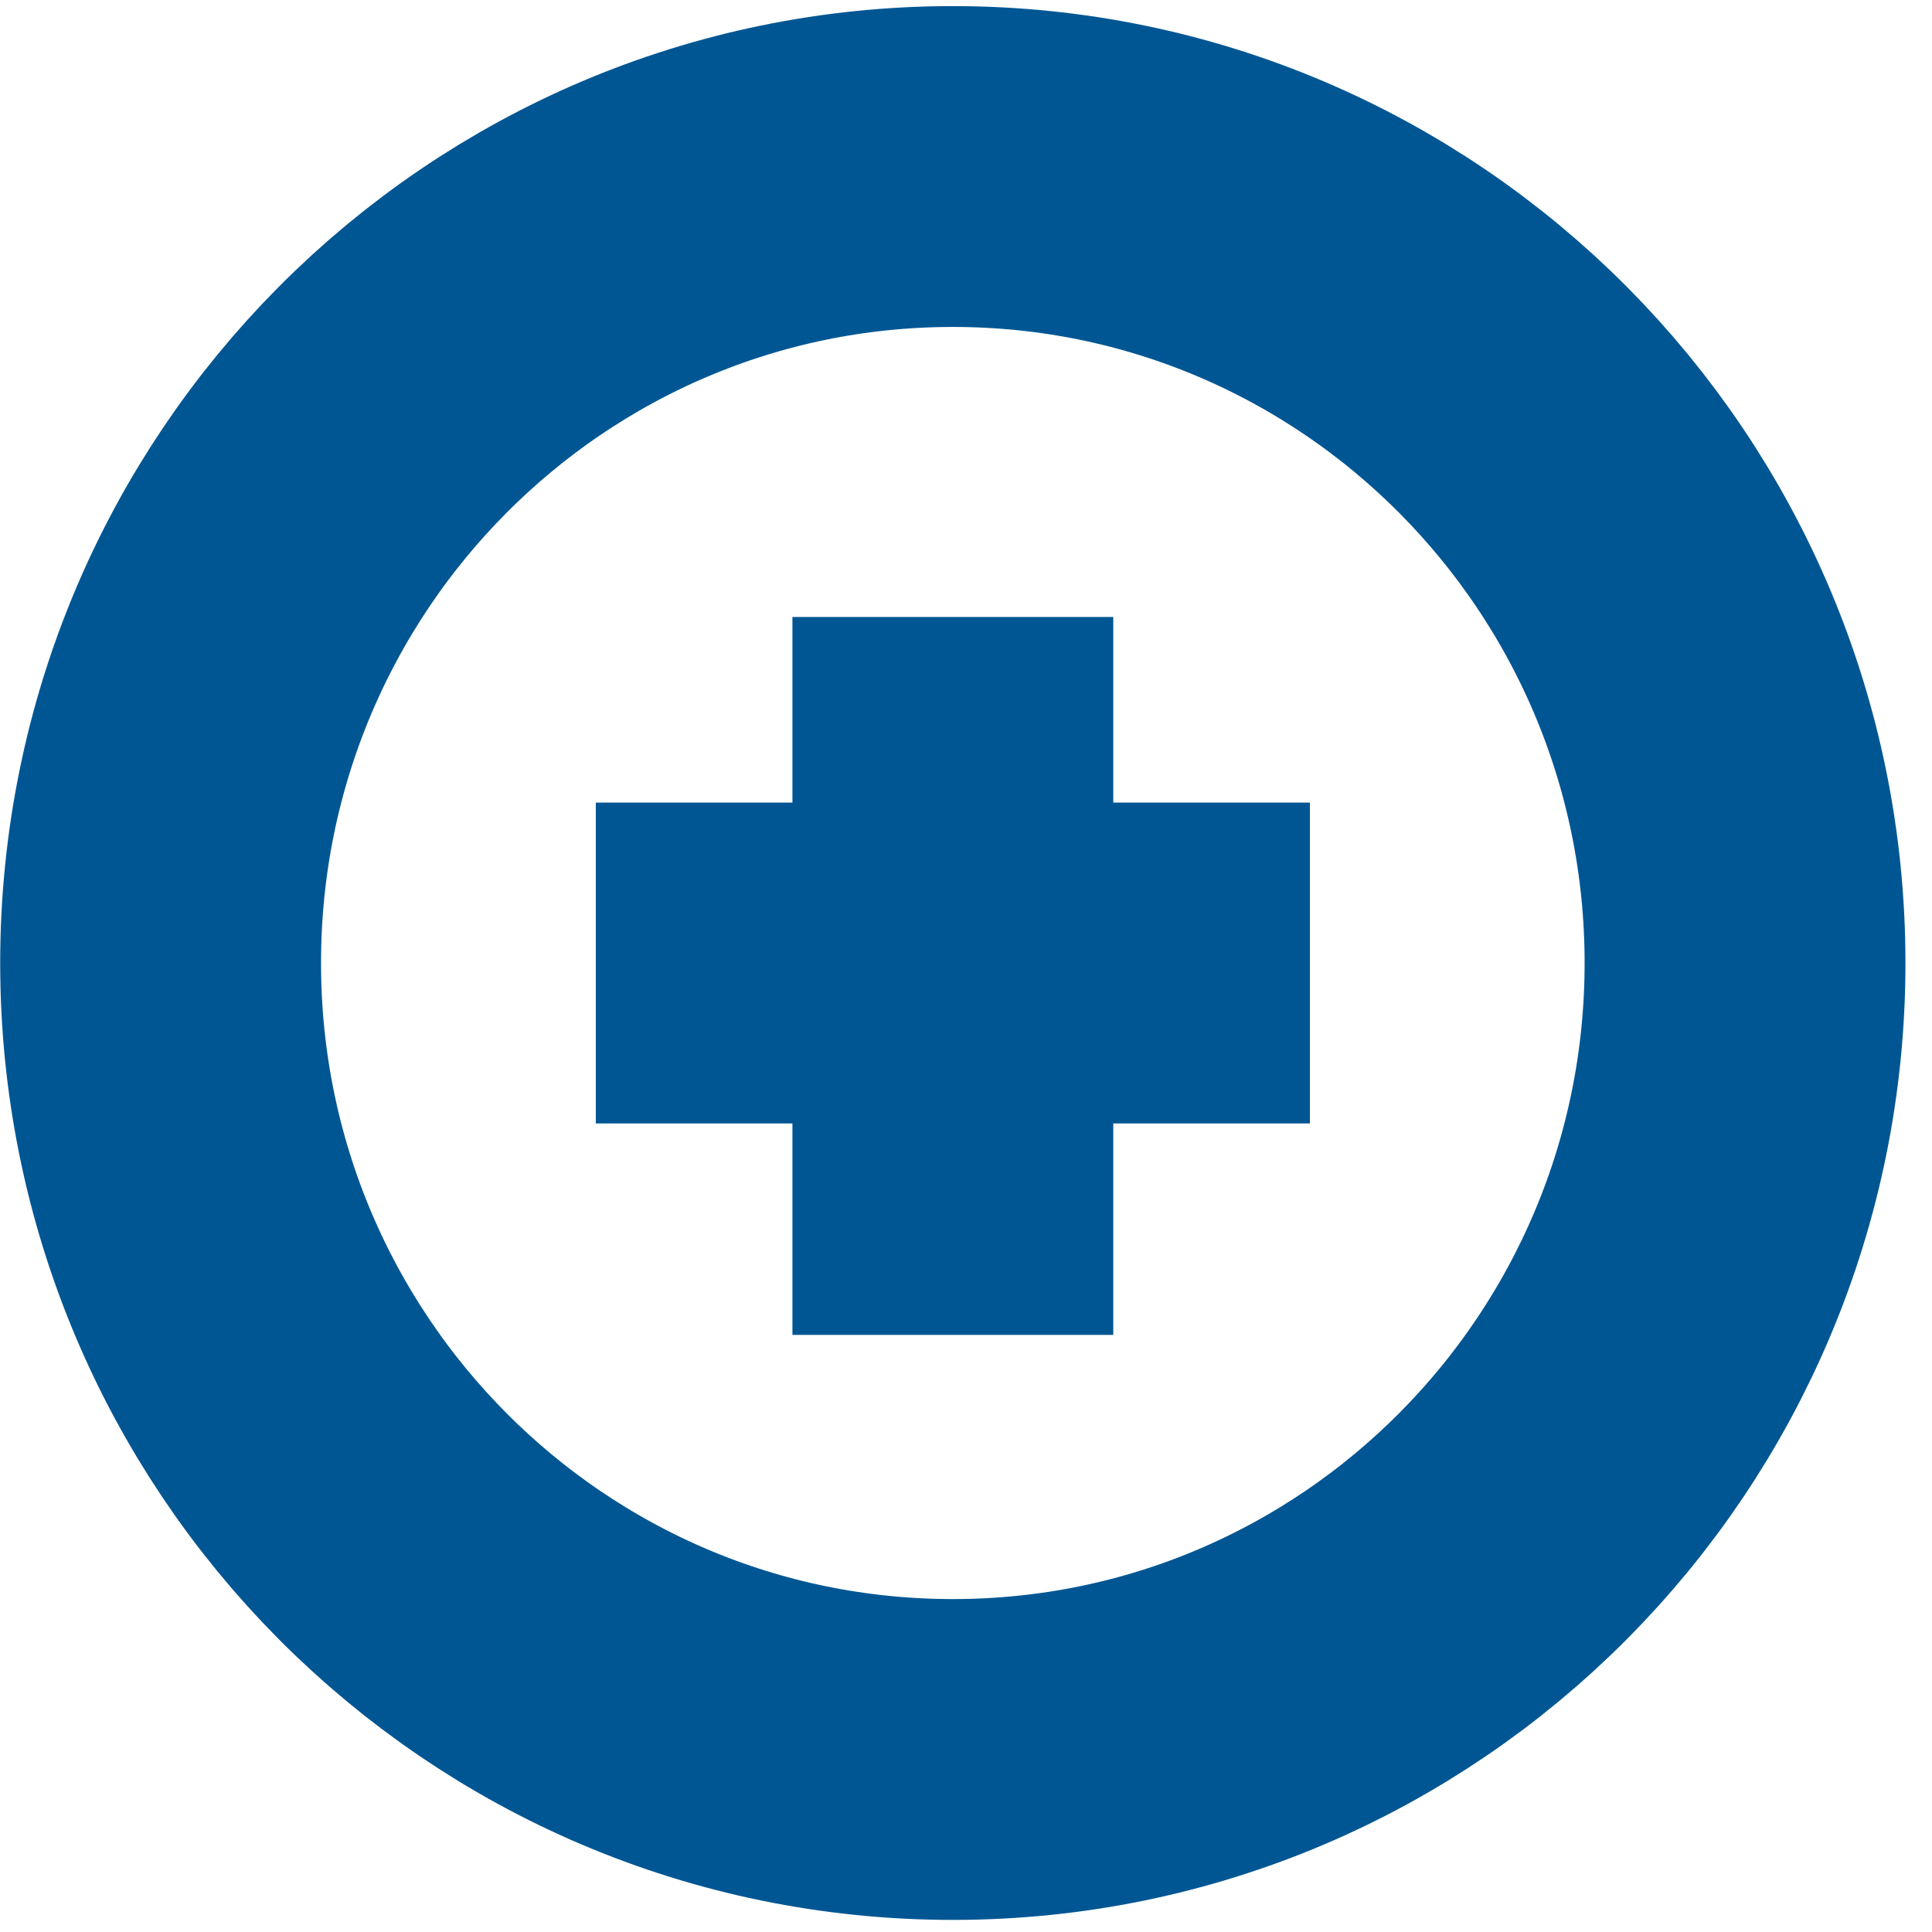
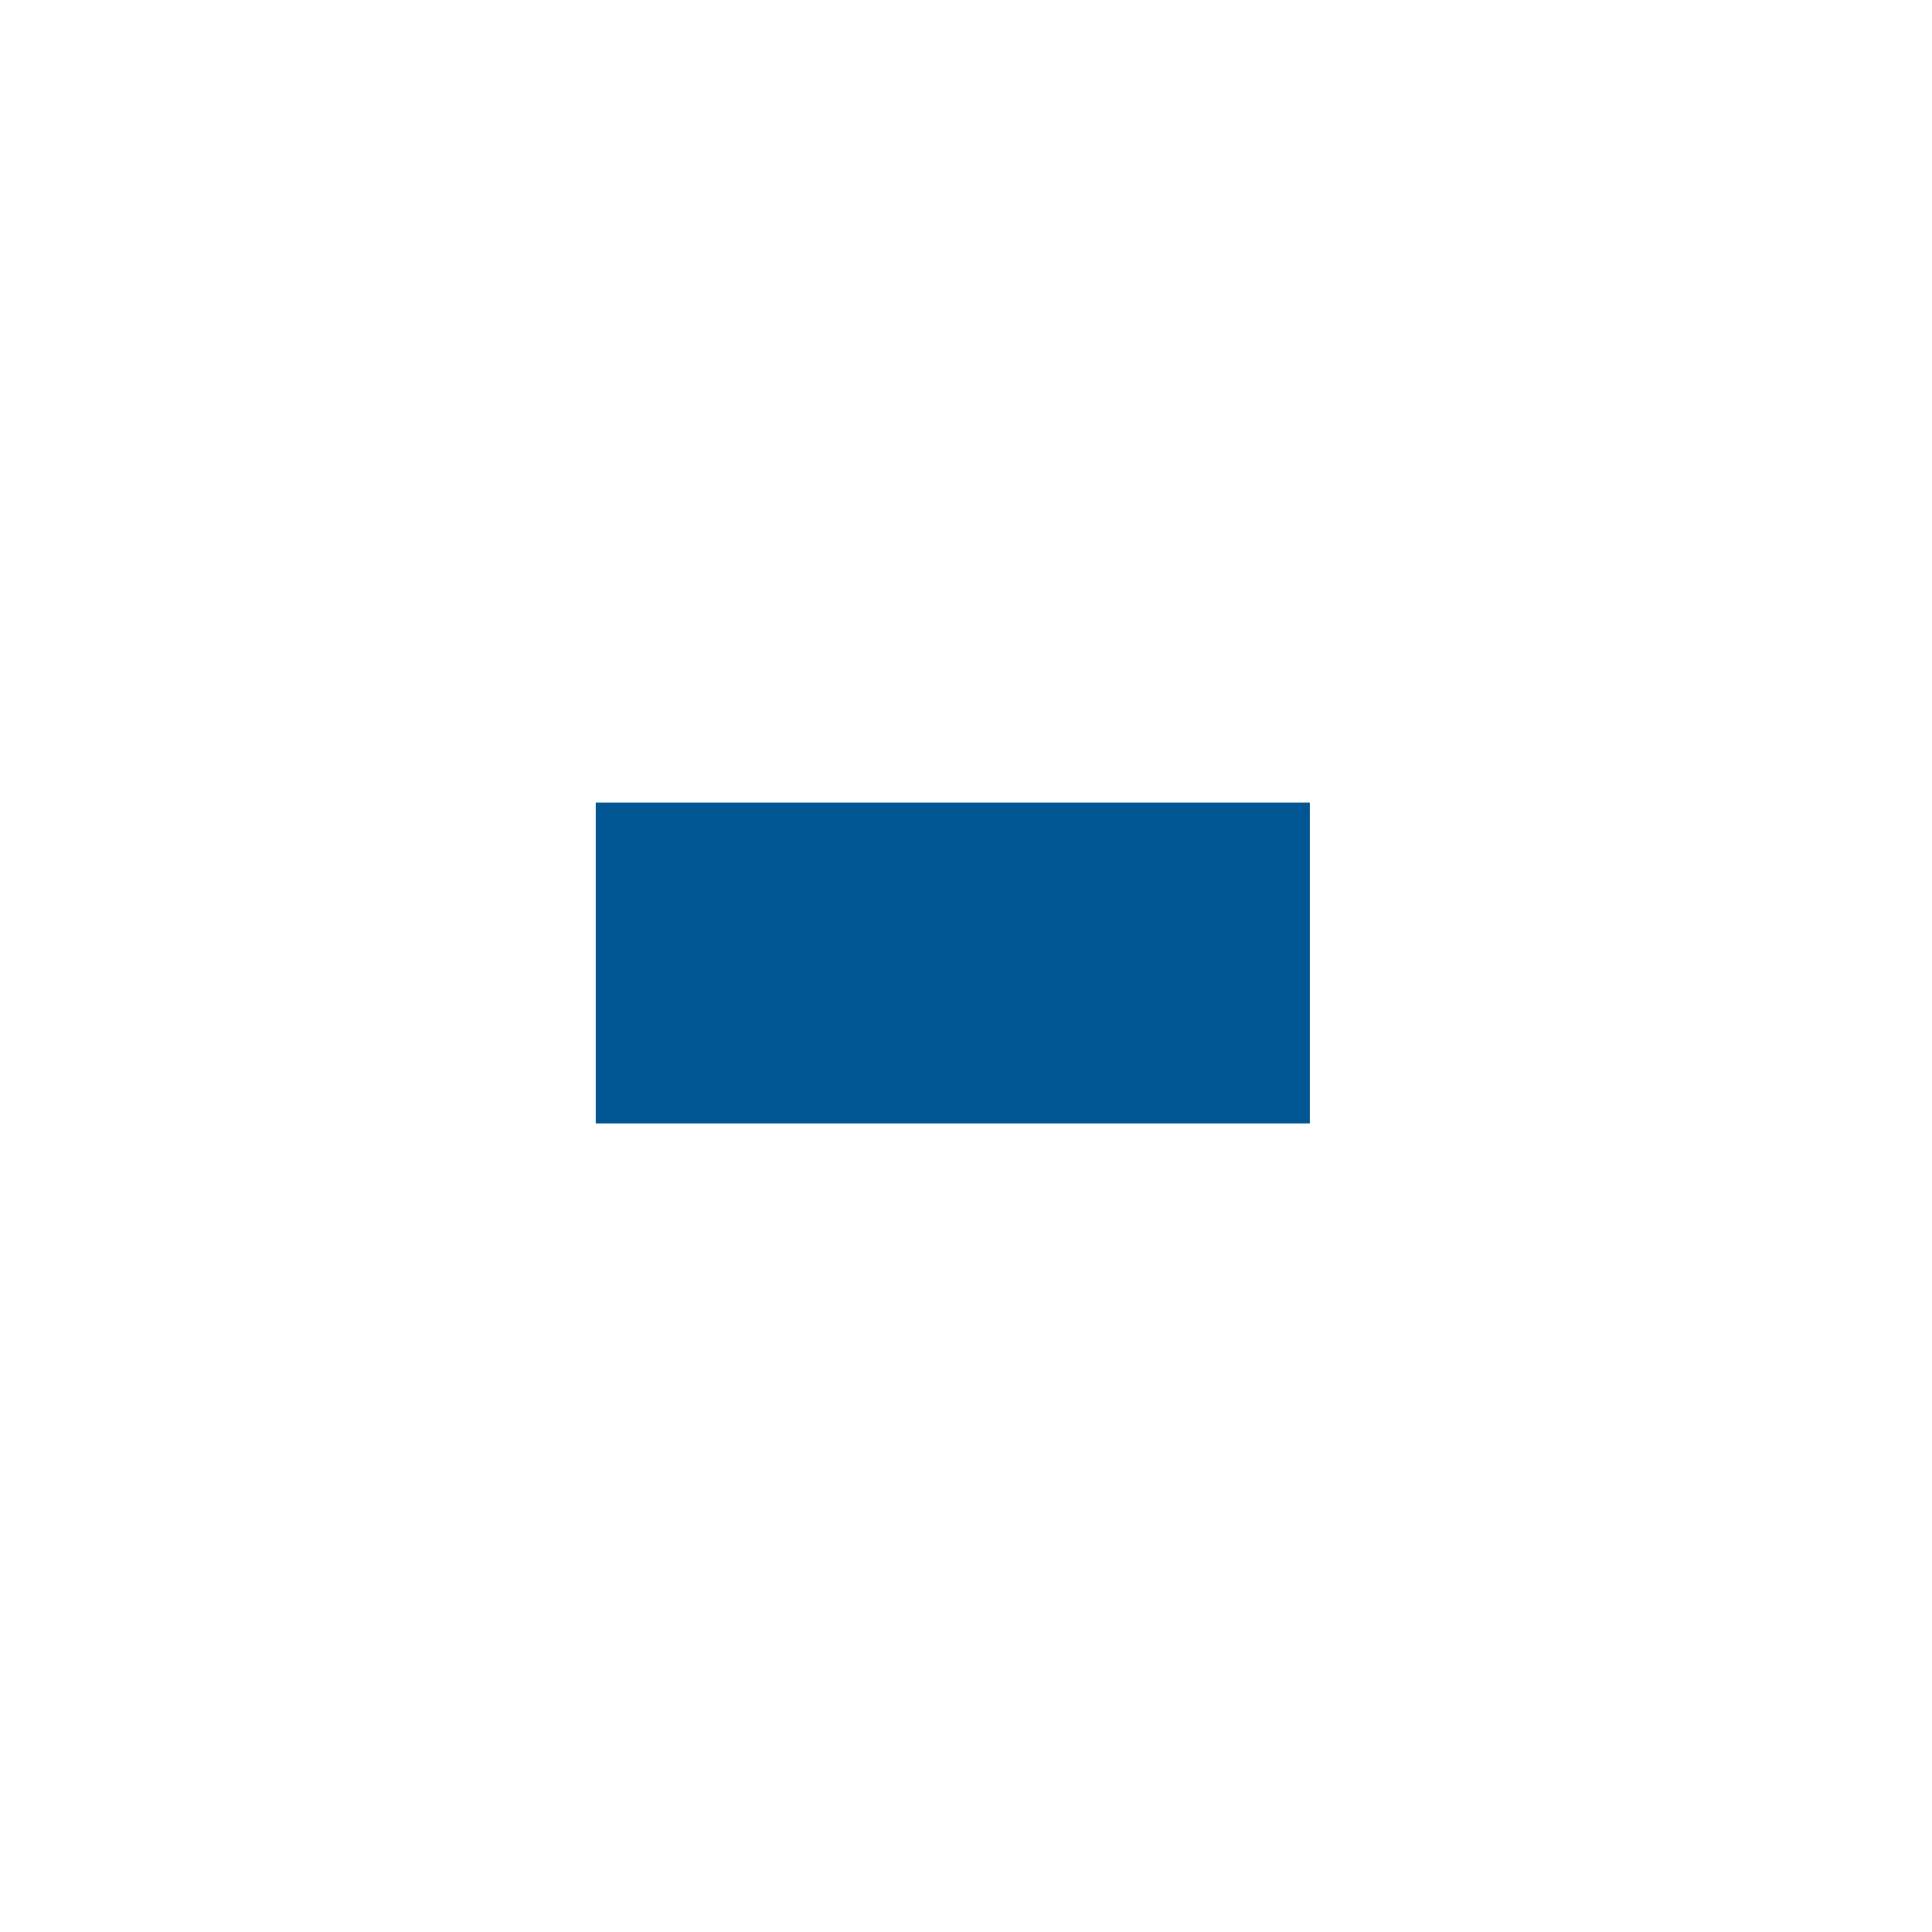
<svg xmlns="http://www.w3.org/2000/svg" width="31px" height="31px" viewBox="0 0 31 31" version="1.1">
  <title>rose-plus</title>
  <g id="Web" stroke="none" stroke-width="1" fill="none" fill-rule="evenodd">
    <g id="01" transform="translate(-497, -4316)" stroke="#005693" stroke-width="5.148">
      <g id="Group-6" transform="translate(499.577, 4318.672)">
-         <path d="M12.712,25.56 C19.732,25.56 25.423,19.838 25.423,12.78 C25.423,5.722 19.732,0 12.712,0 C5.691,0 0,5.722 0,12.78 C0,19.838 5.691,25.56 12.712,25.56 Z" id="Stroke-82" />
        <line x1="6.983" y1="12.78" x2="18.441" y2="12.78" id="Stroke-83" />
-         <line x1="12.712" y1="18.747" x2="12.712" y2="7.228" id="Stroke-84" />
      </g>
    </g>
  </g>
</svg>